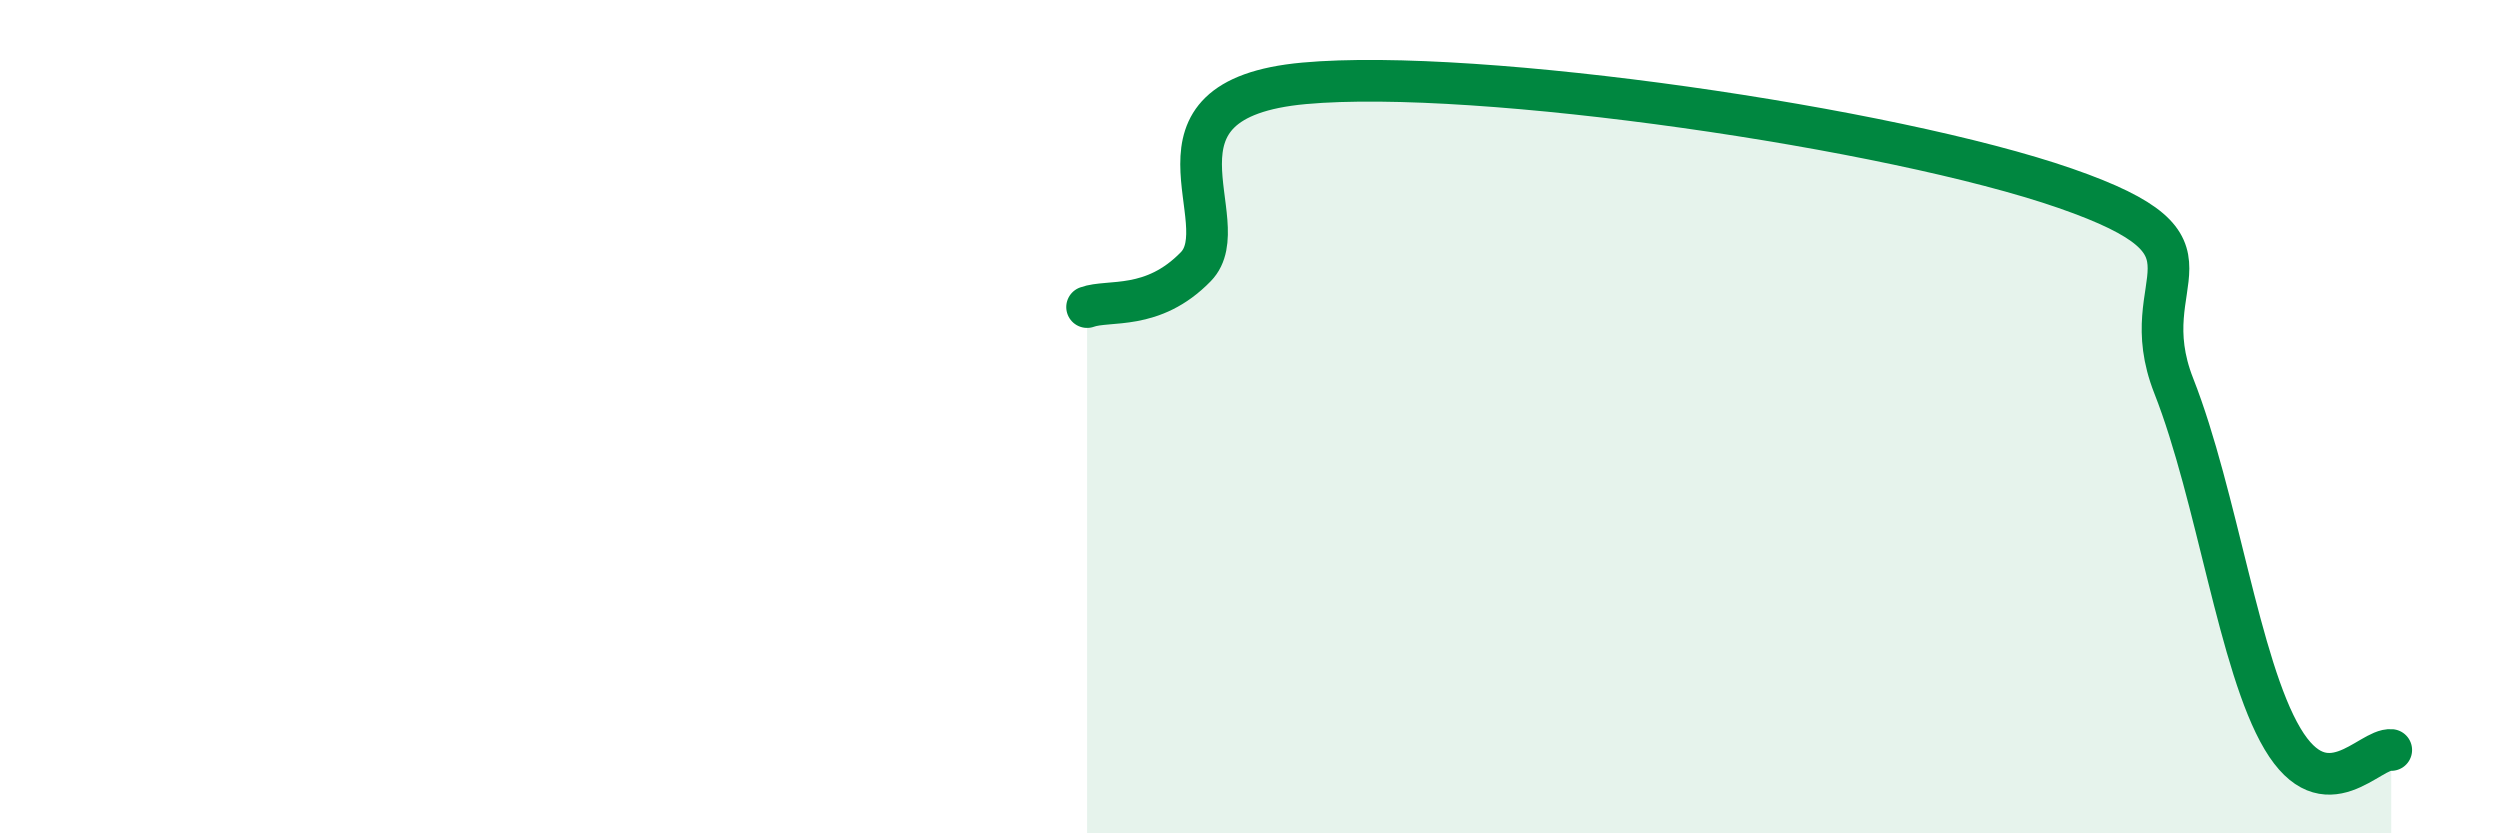
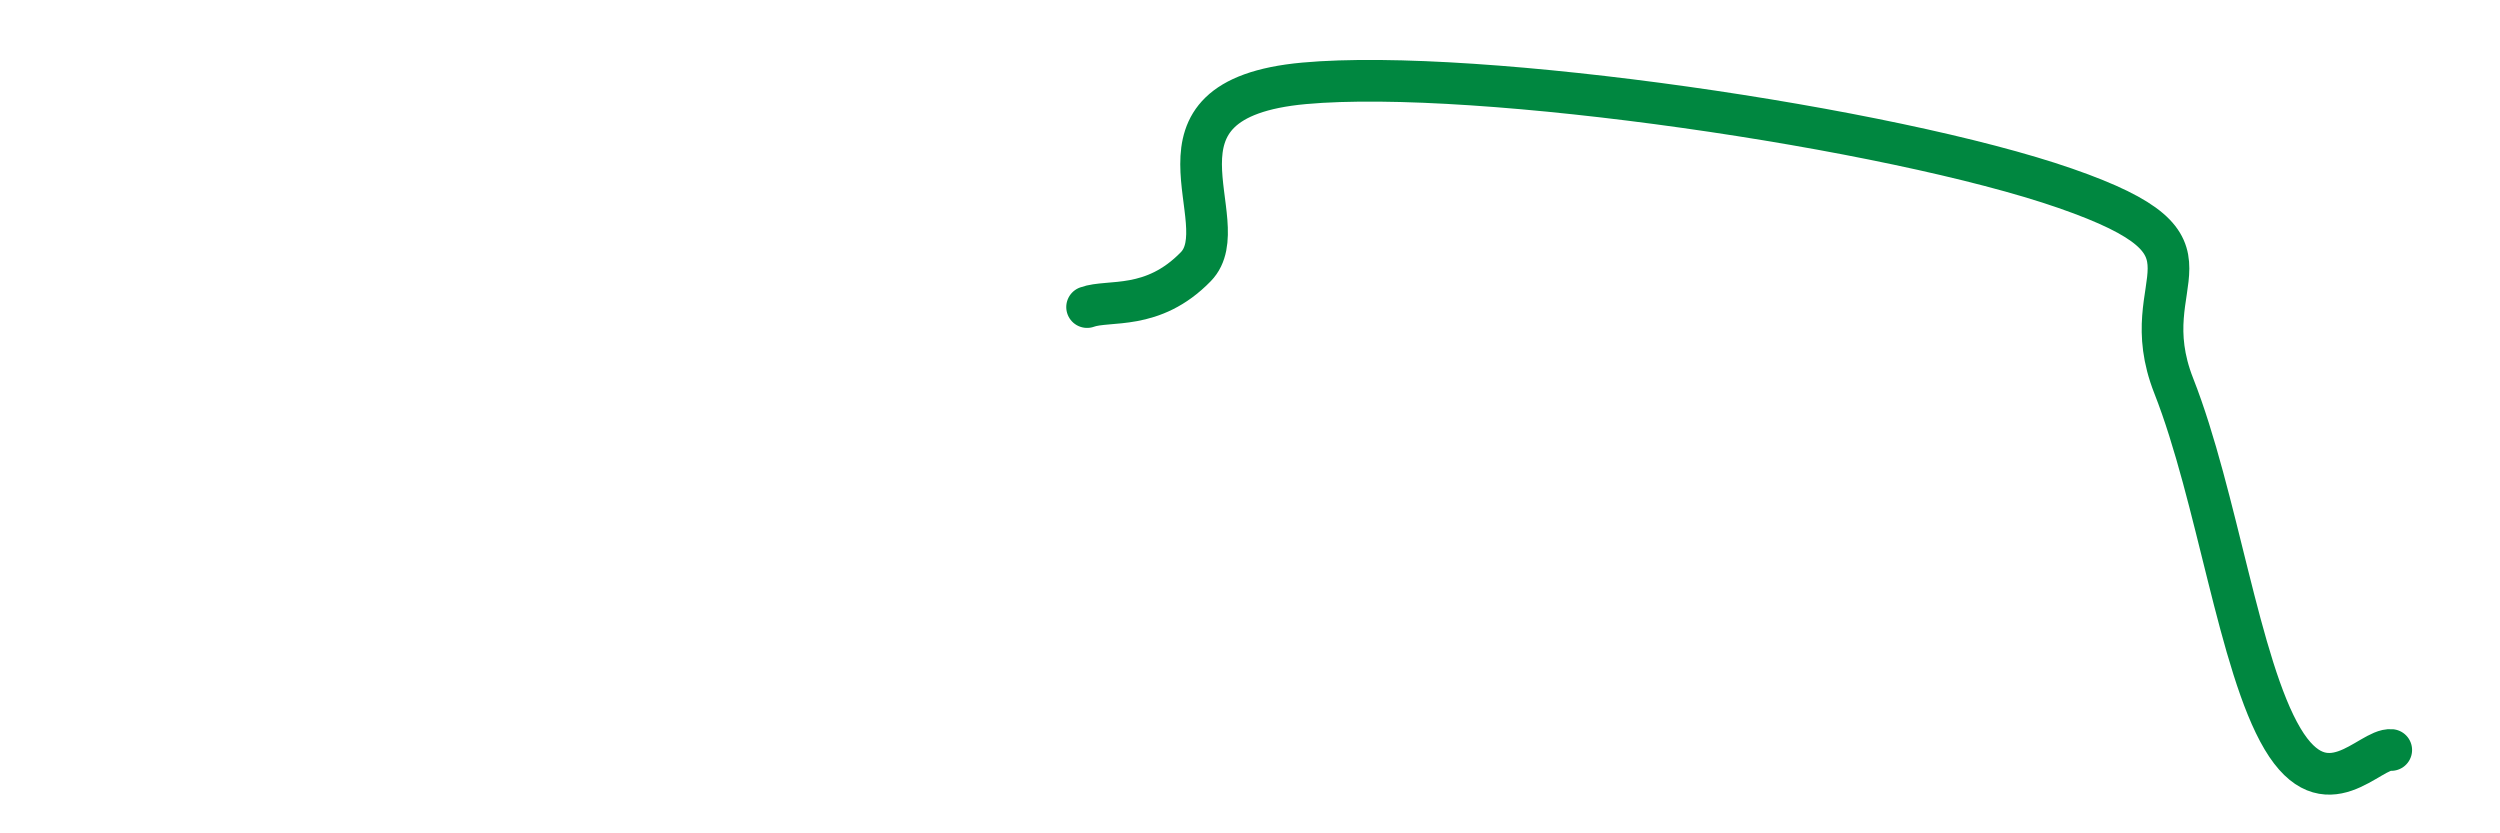
<svg xmlns="http://www.w3.org/2000/svg" width="60" height="20" viewBox="0 0 60 20">
-   <path d="M 26.09,7.37 C 26.61,7.18 27.66,7.47 28.7,6.4 C 29.74,5.33 27.13,2.38 31.3,2 C 35.47,1.62 45.4,3.07 49.57,4.52 C 53.74,5.97 51.13,6.62 52.17,9.26 C 53.21,11.9 53.74,15.98 54.78,17.73 C 55.82,19.48 56.87,17.95 57.39,18L57.39 20L26.09 20Z" fill="#008740" opacity="0.1" stroke-linecap="round" stroke-linejoin="round" />
  <path d="M 26.09,7.37 C 26.61,7.18 27.66,7.47 28.7,6.4 C 29.74,5.33 27.13,2.38 31.3,2 C 35.47,1.62 45.4,3.07 49.57,4.52 C 53.74,5.97 51.13,6.62 52.17,9.26 C 53.21,11.9 53.74,15.98 54.78,17.73 C 55.82,19.48 56.87,17.95 57.39,18" stroke="#008740" stroke-width="1" fill="none" stroke-linecap="round" stroke-linejoin="round" />
</svg>